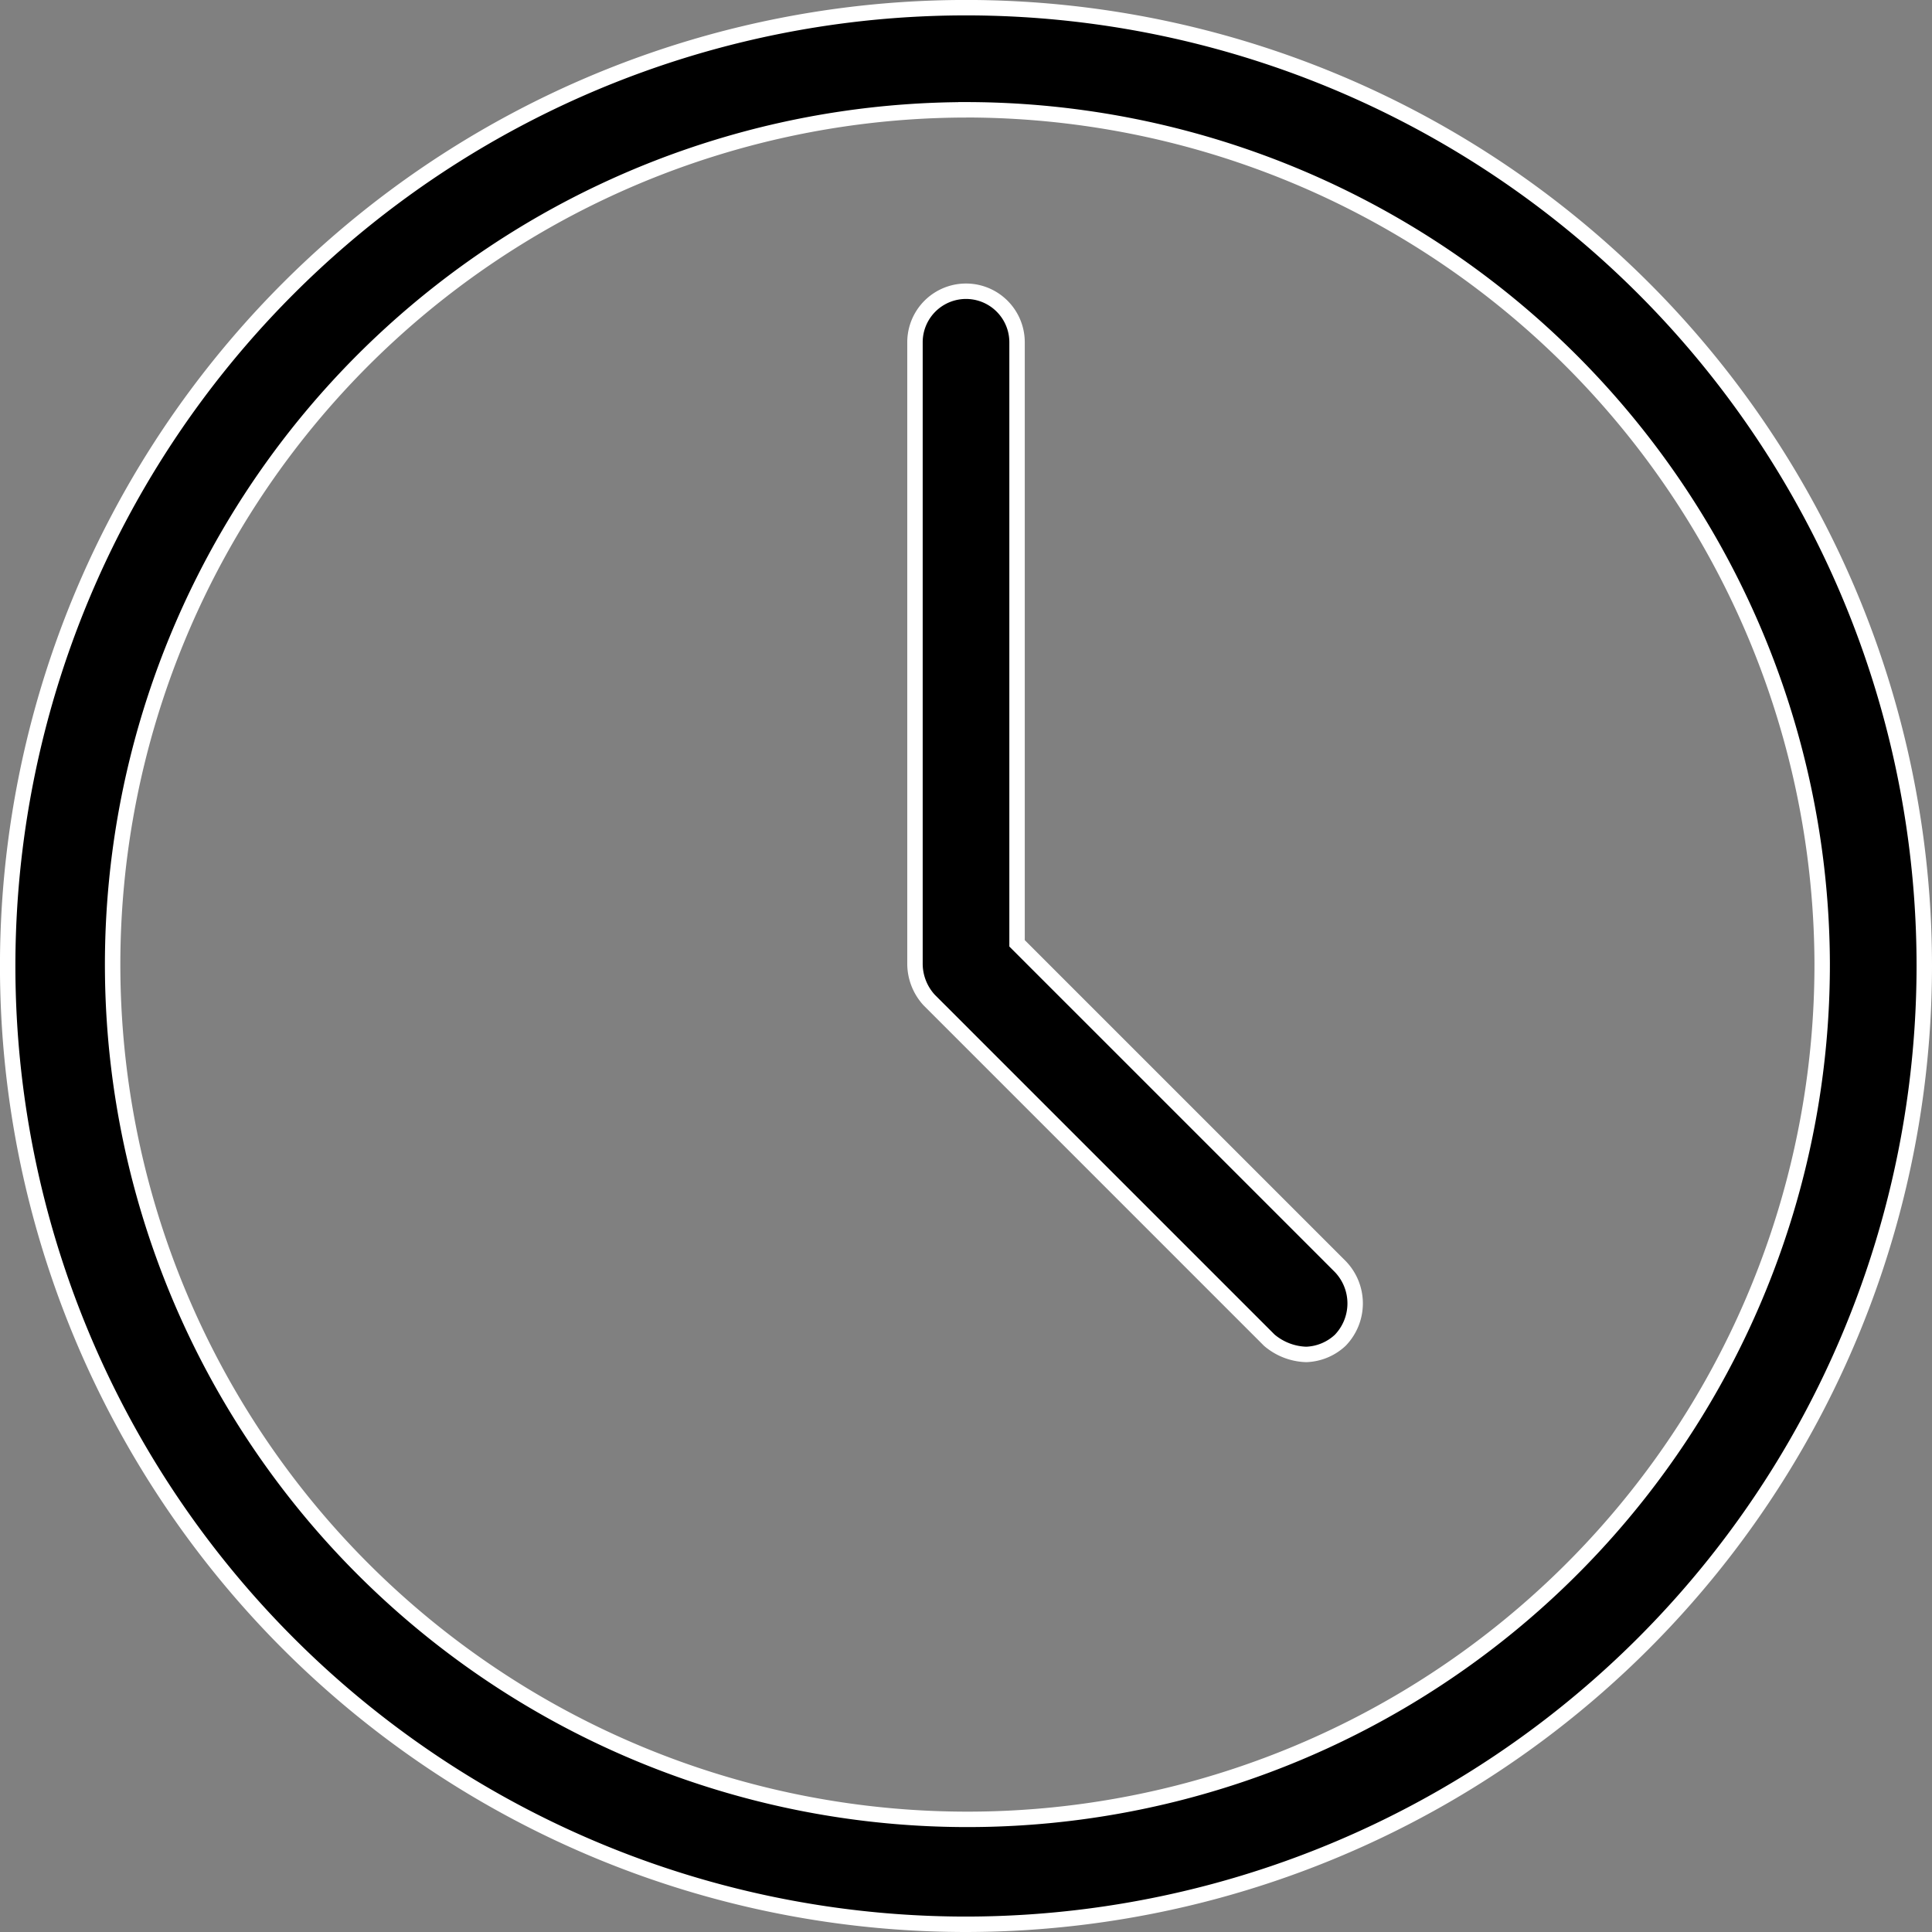
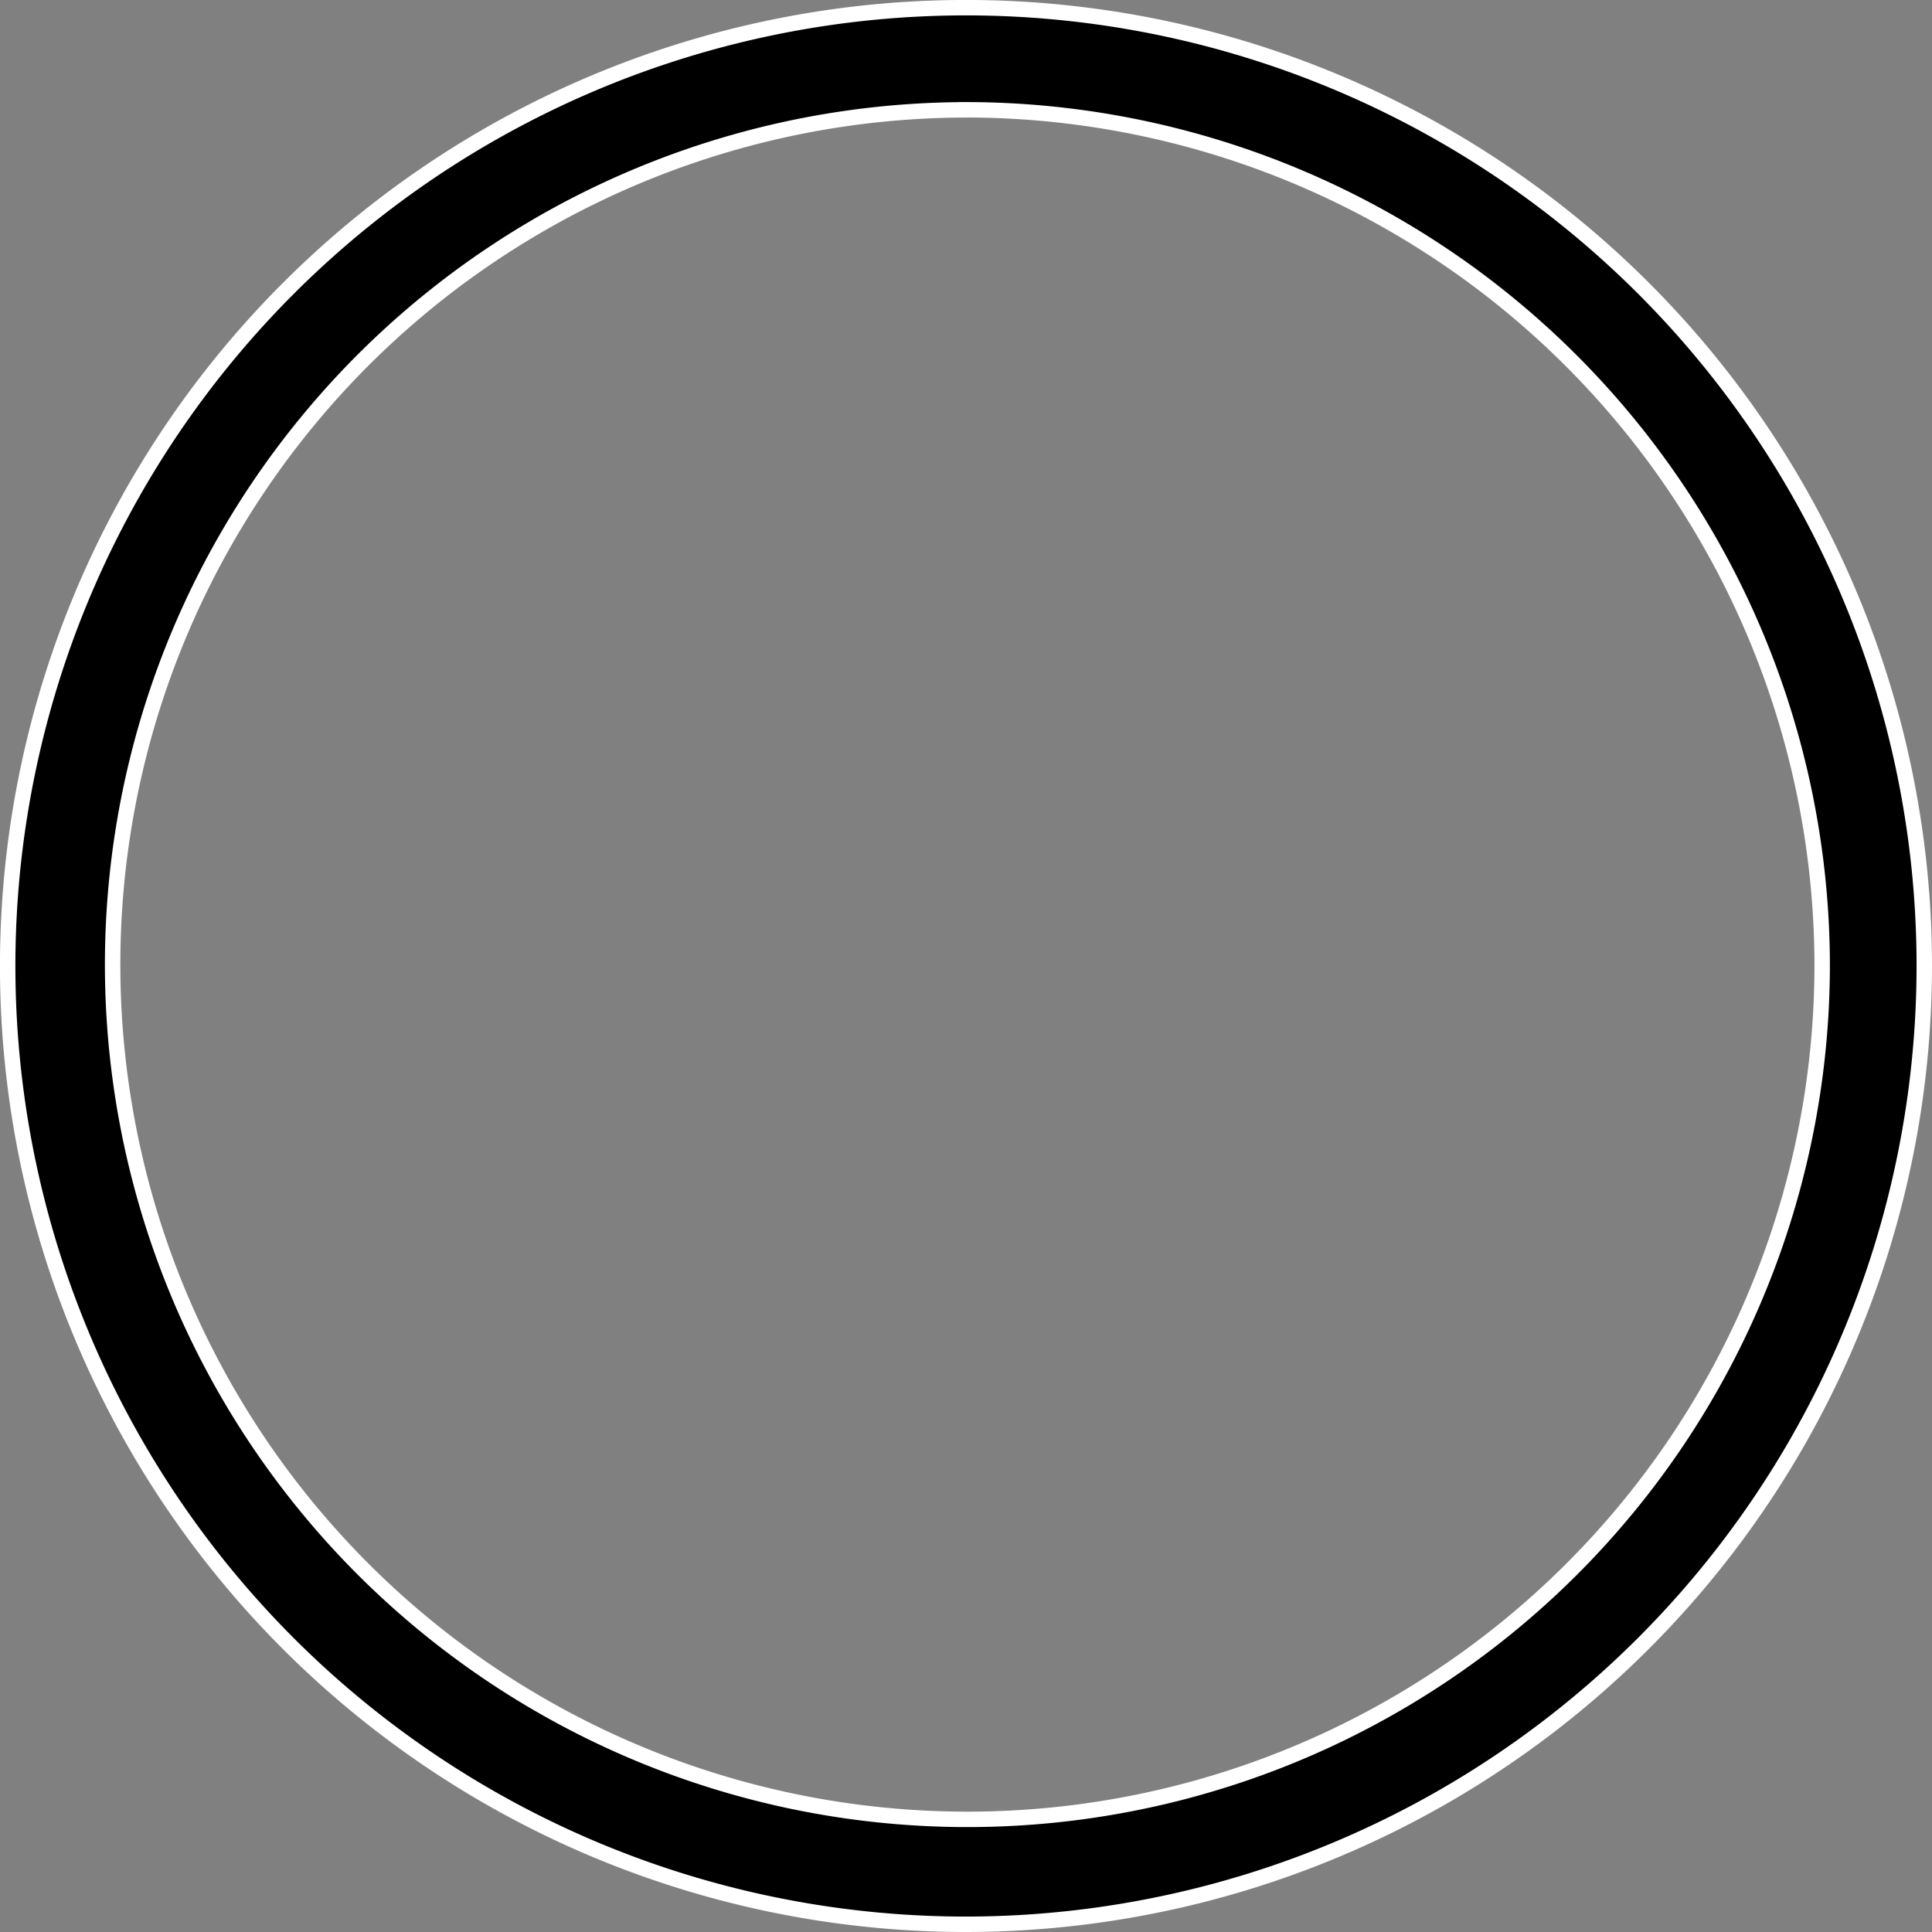
<svg xmlns="http://www.w3.org/2000/svg" width="62.609" height="62.609" viewBox="0 0 62.609 62.609">
  <rect x="0" y="0" width="62.609" height="62.609" fill="#808080" stroke="none" />
  <g id="Group_71224" data-name="Group 71224" transform="translate(-17.55 -16.15)">
    <path id="Path_119372" data-name="Path 119372" d="M48.855,78.509A31.055,31.055,0,1,1,79.909,47.455,31.075,31.075,0,0,1,48.855,78.509Zm0-58.8A27.7,27.7,0,1,0,76.6,47.363,27.762,27.762,0,0,0,48.855,19.708Z" stroke="#fff" stroke-width="0.5" />
-     <path id="Path_119373" data-name="Path 119373" d="M62.479,60.854a1.935,1.935,0,0,1-1.194-.459L50.259,49.369a1.747,1.747,0,0,1-.459-1.194V28.054a1.654,1.654,0,1,1,3.308,0V47.532L63.582,58.006a1.72,1.72,0,0,1,0,2.389,1.7,1.7,0,0,1-1.1.459Z" transform="translate(-2.599 -0.812)" stroke="#fff" stroke-width="0.5" />
  </g>
</svg>